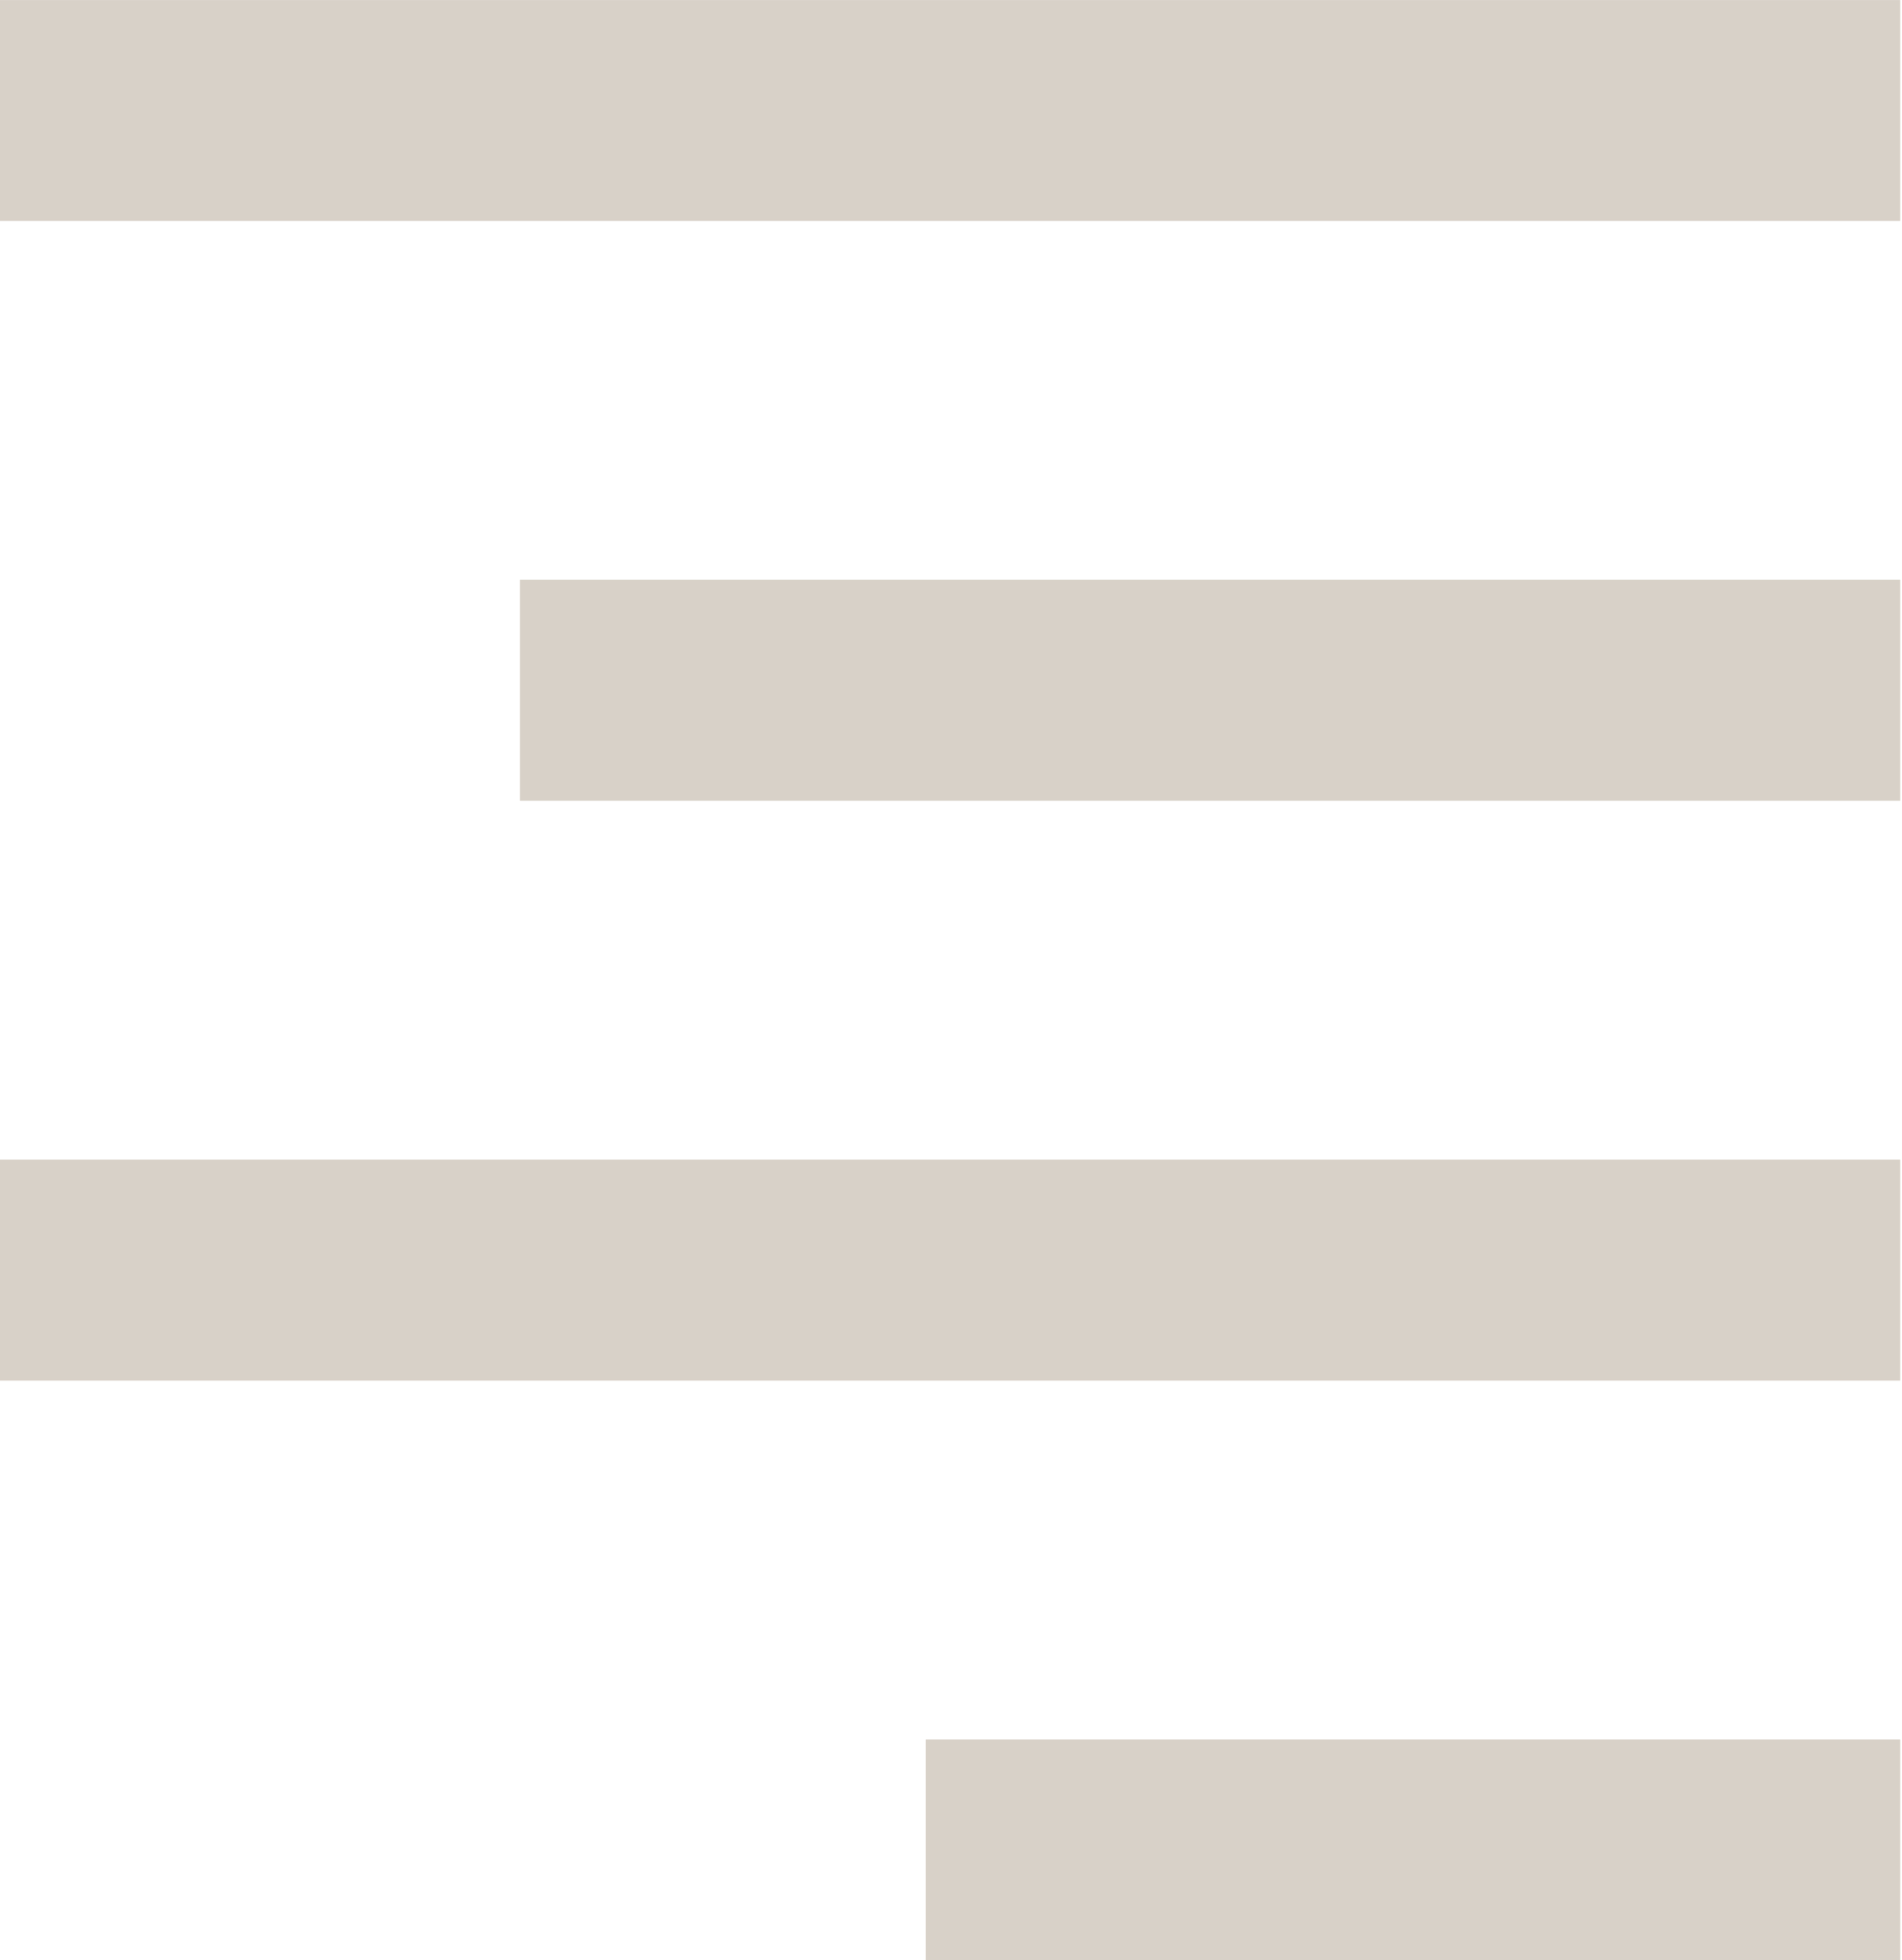
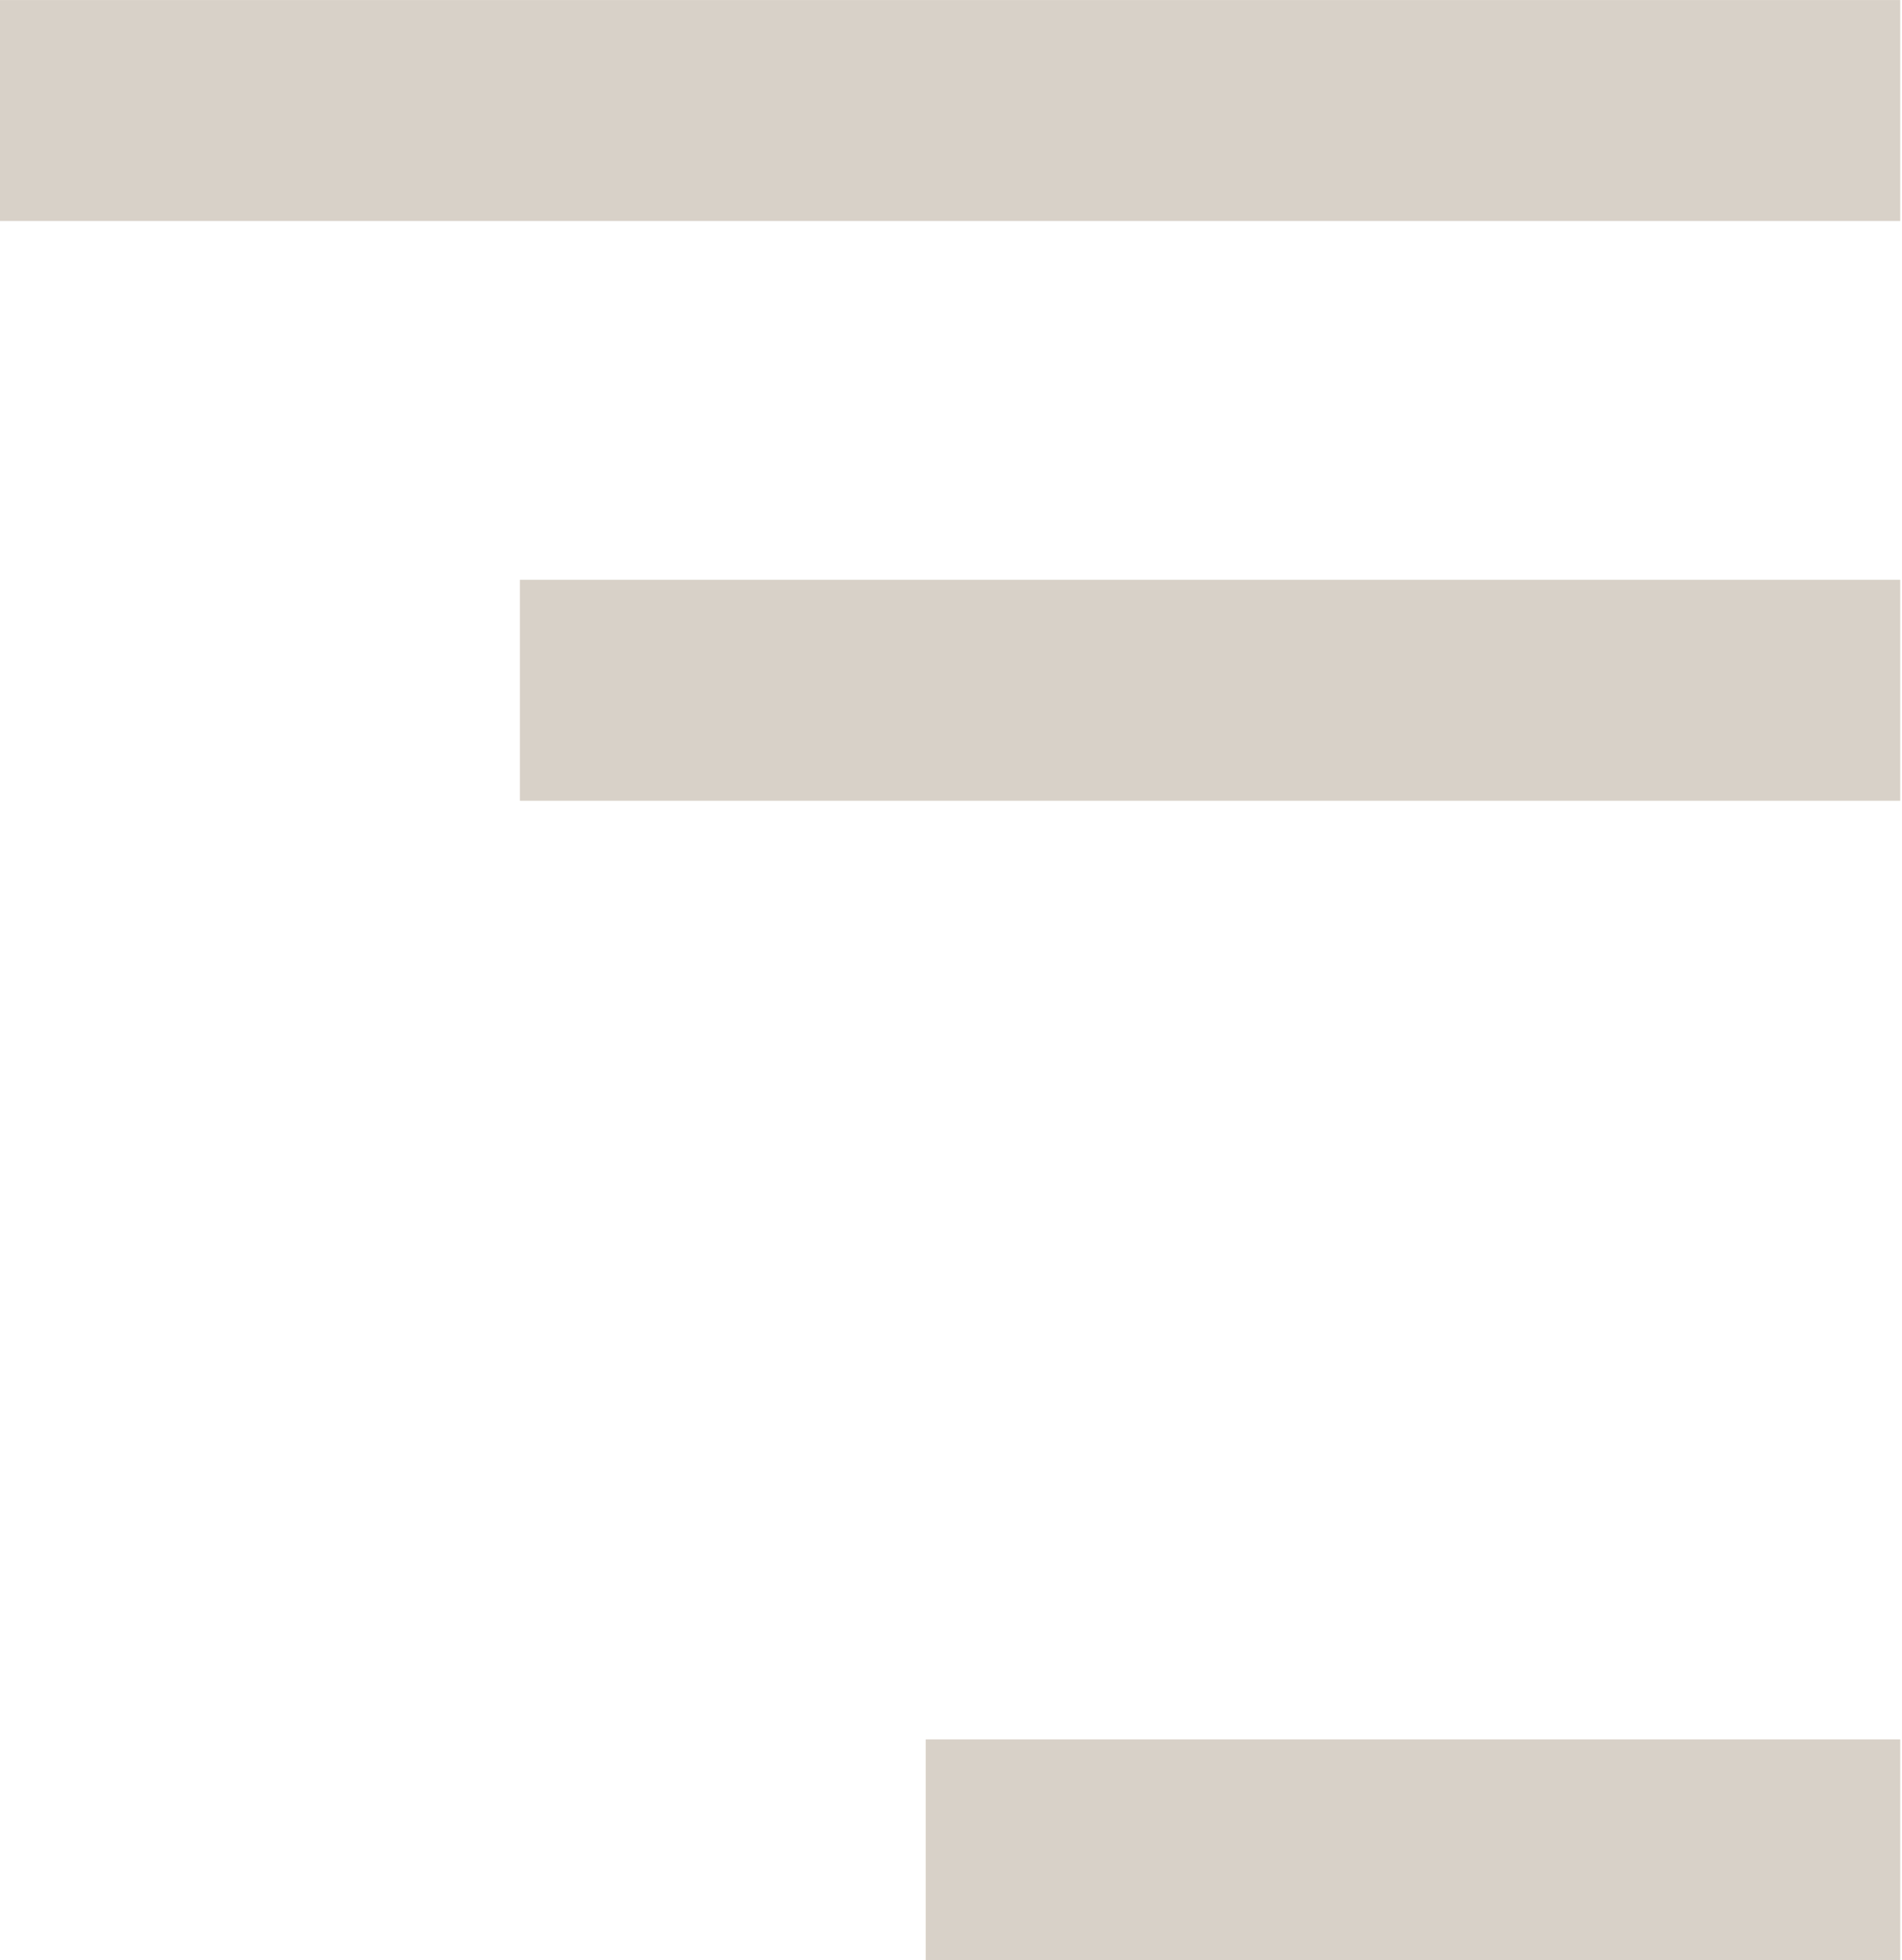
<svg xmlns="http://www.w3.org/2000/svg" width="32.81" height="33.811" viewBox="0 0 42.024 43.377" fill="none" version="1.1" id="svg16255">
  <defs id="defs16253">
    <clipPath id="clip0_2_2018">
      <rect width="48" height="48" fill="#ffffff" id="rect291" x="0" y="0" />
    </clipPath>
  </defs>
  <g clip-path="url(#clip0_2_2018)" id="g289" transform="matrix(1.283,0,0,1.283,-9.179,-7.819)" style="fill:#d8d1c8;fill-opacity:1">
-     <path d="M 39.905,6.095 H 7.095 v 3.811 h 32.81 z" fill="#000000" id="path281" style="fill:#d8d1c8;fill-opacity:1" />
-     <path d="M 39.905,26.095 H 7.095 v 3.811 h 32.81 z" fill="#000000" id="path283" style="fill:#d8d1c8;fill-opacity:1" />
+     <path d="M 39.905,6.095 H 7.095 v 3.811 h 32.81 " fill="#000000" id="path281" style="fill:#d8d1c8;fill-opacity:1" />
    <path d="m 39.905,16.095 h -23.81 v 3.811 h 23.81 z" fill="#000000" id="path285" style="fill:#d8d1c8;fill-opacity:1" />
    <path d="m 39.905,36.095 h -16.81 v 3.811 h 16.81 z" fill="#000000" id="path287" style="fill:#d8d1c8;fill-opacity:1" />
  </g>
</svg>